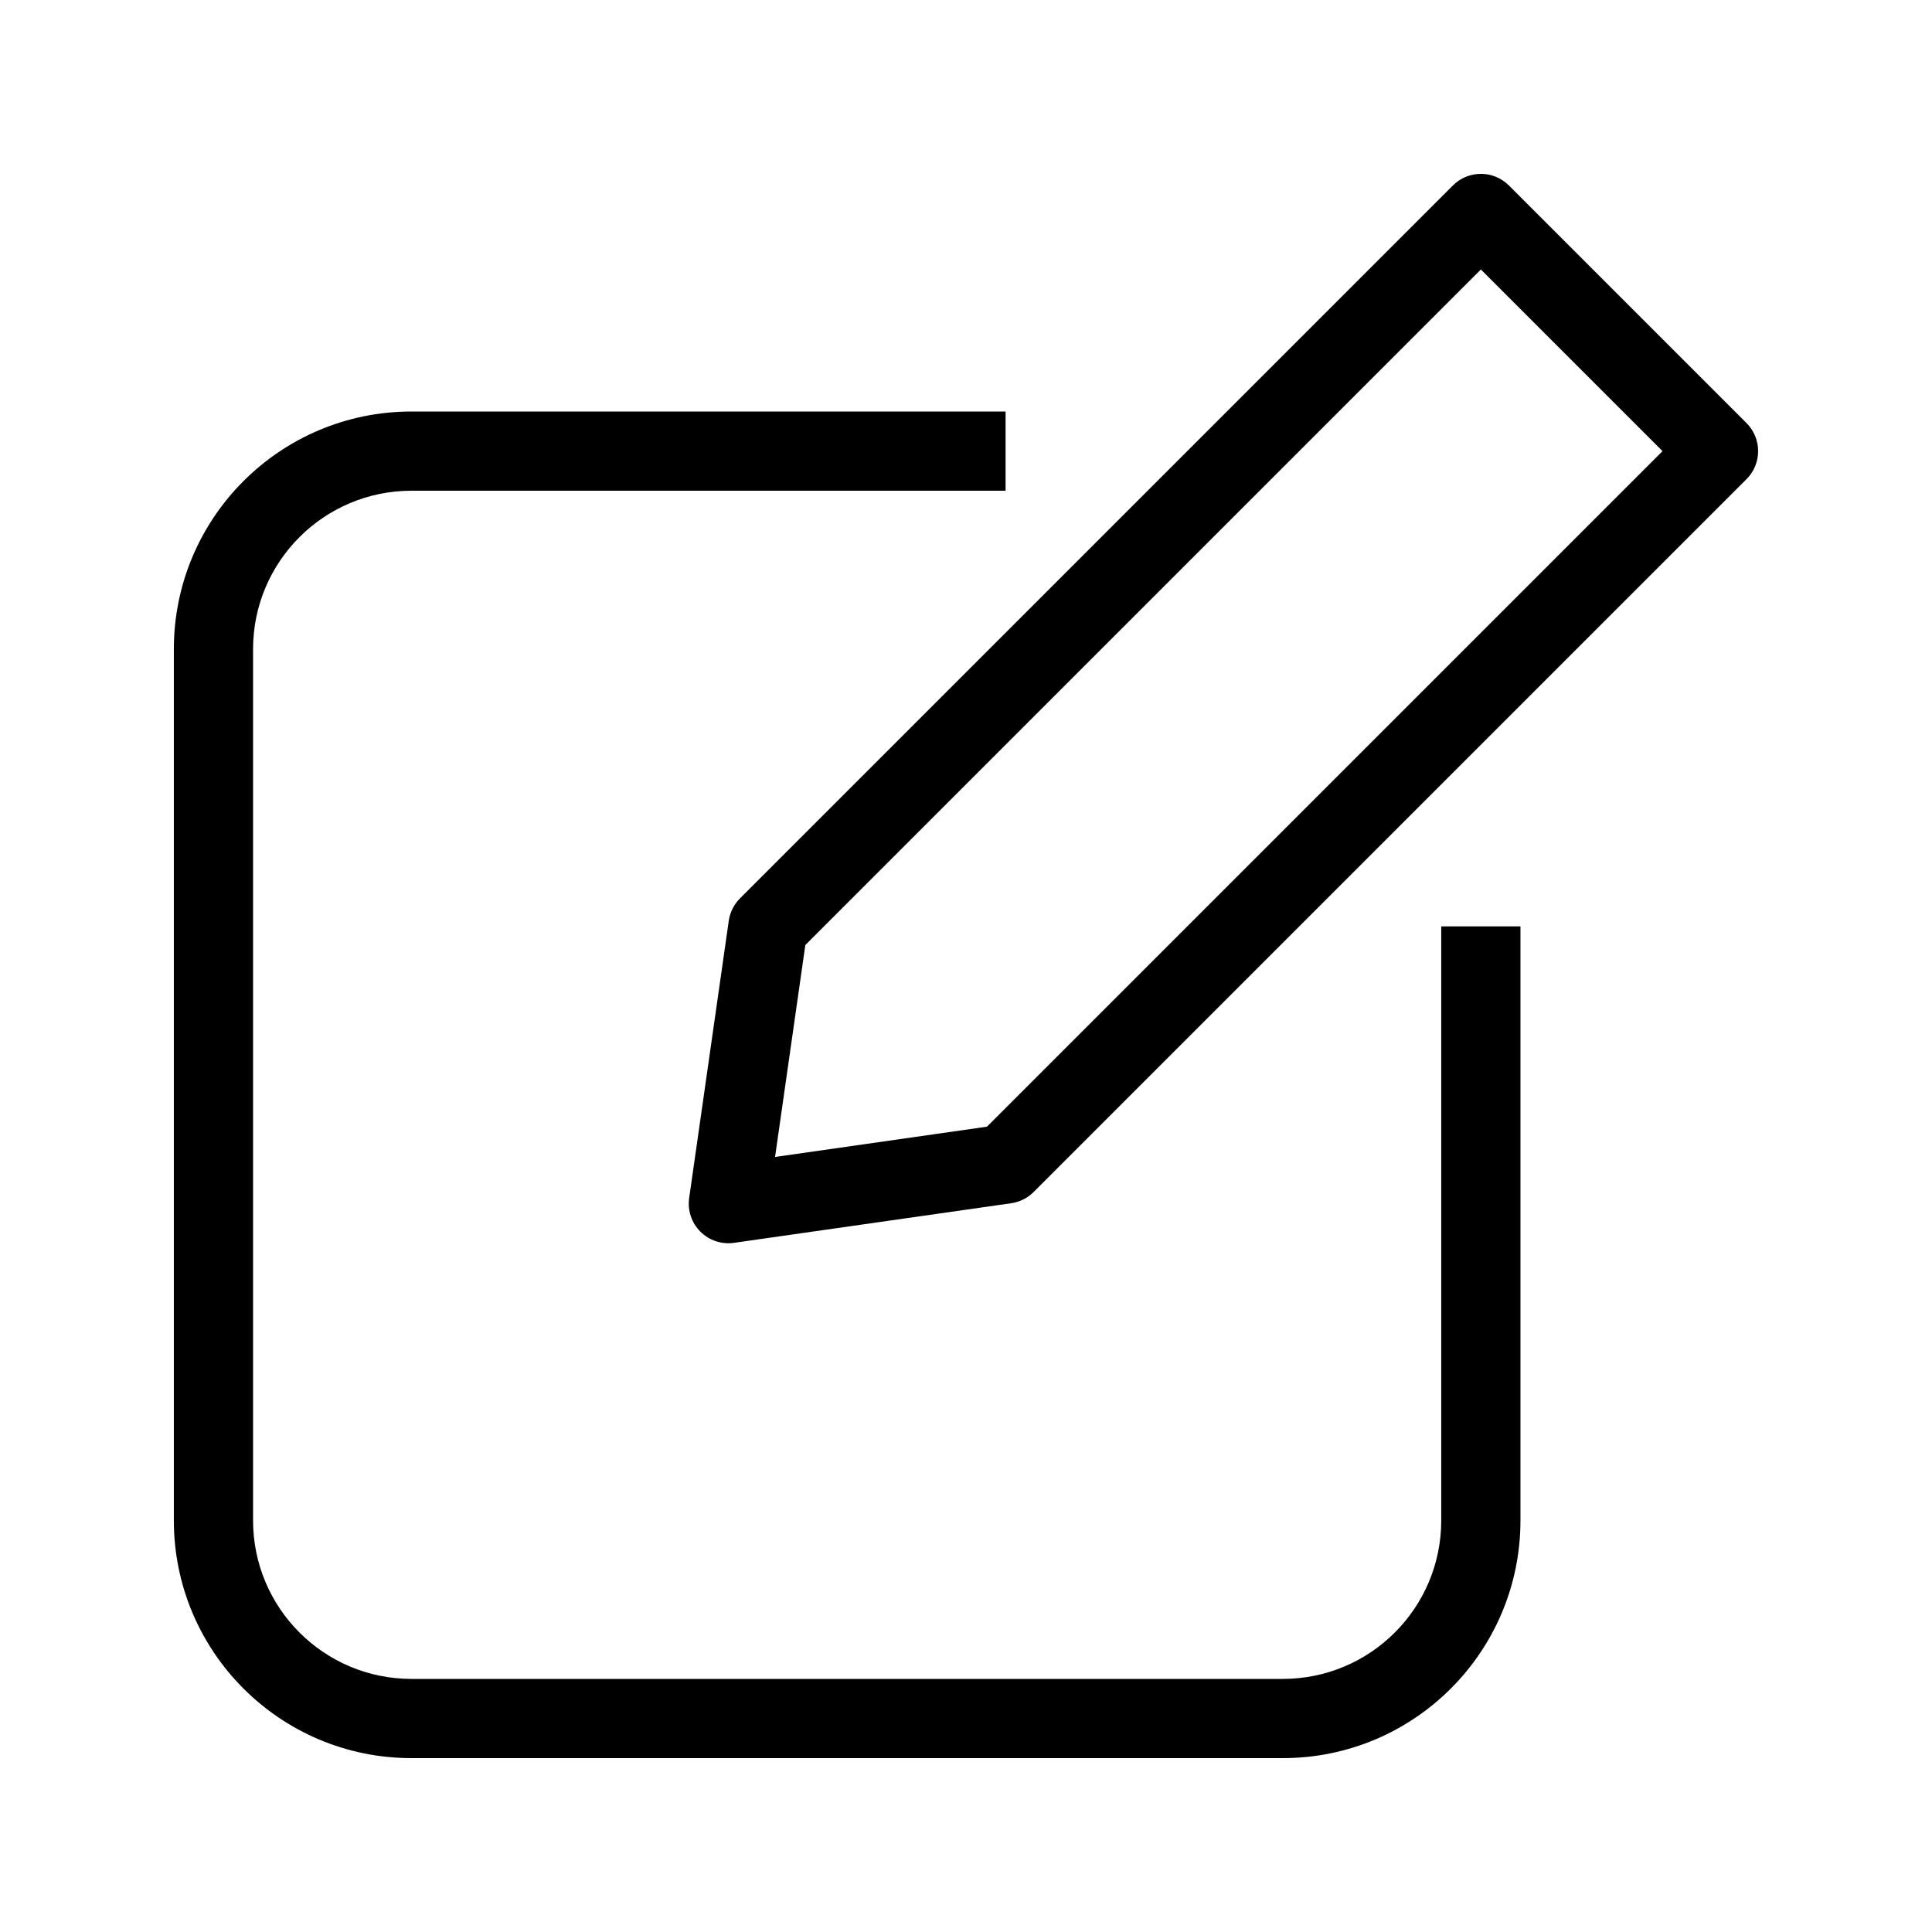
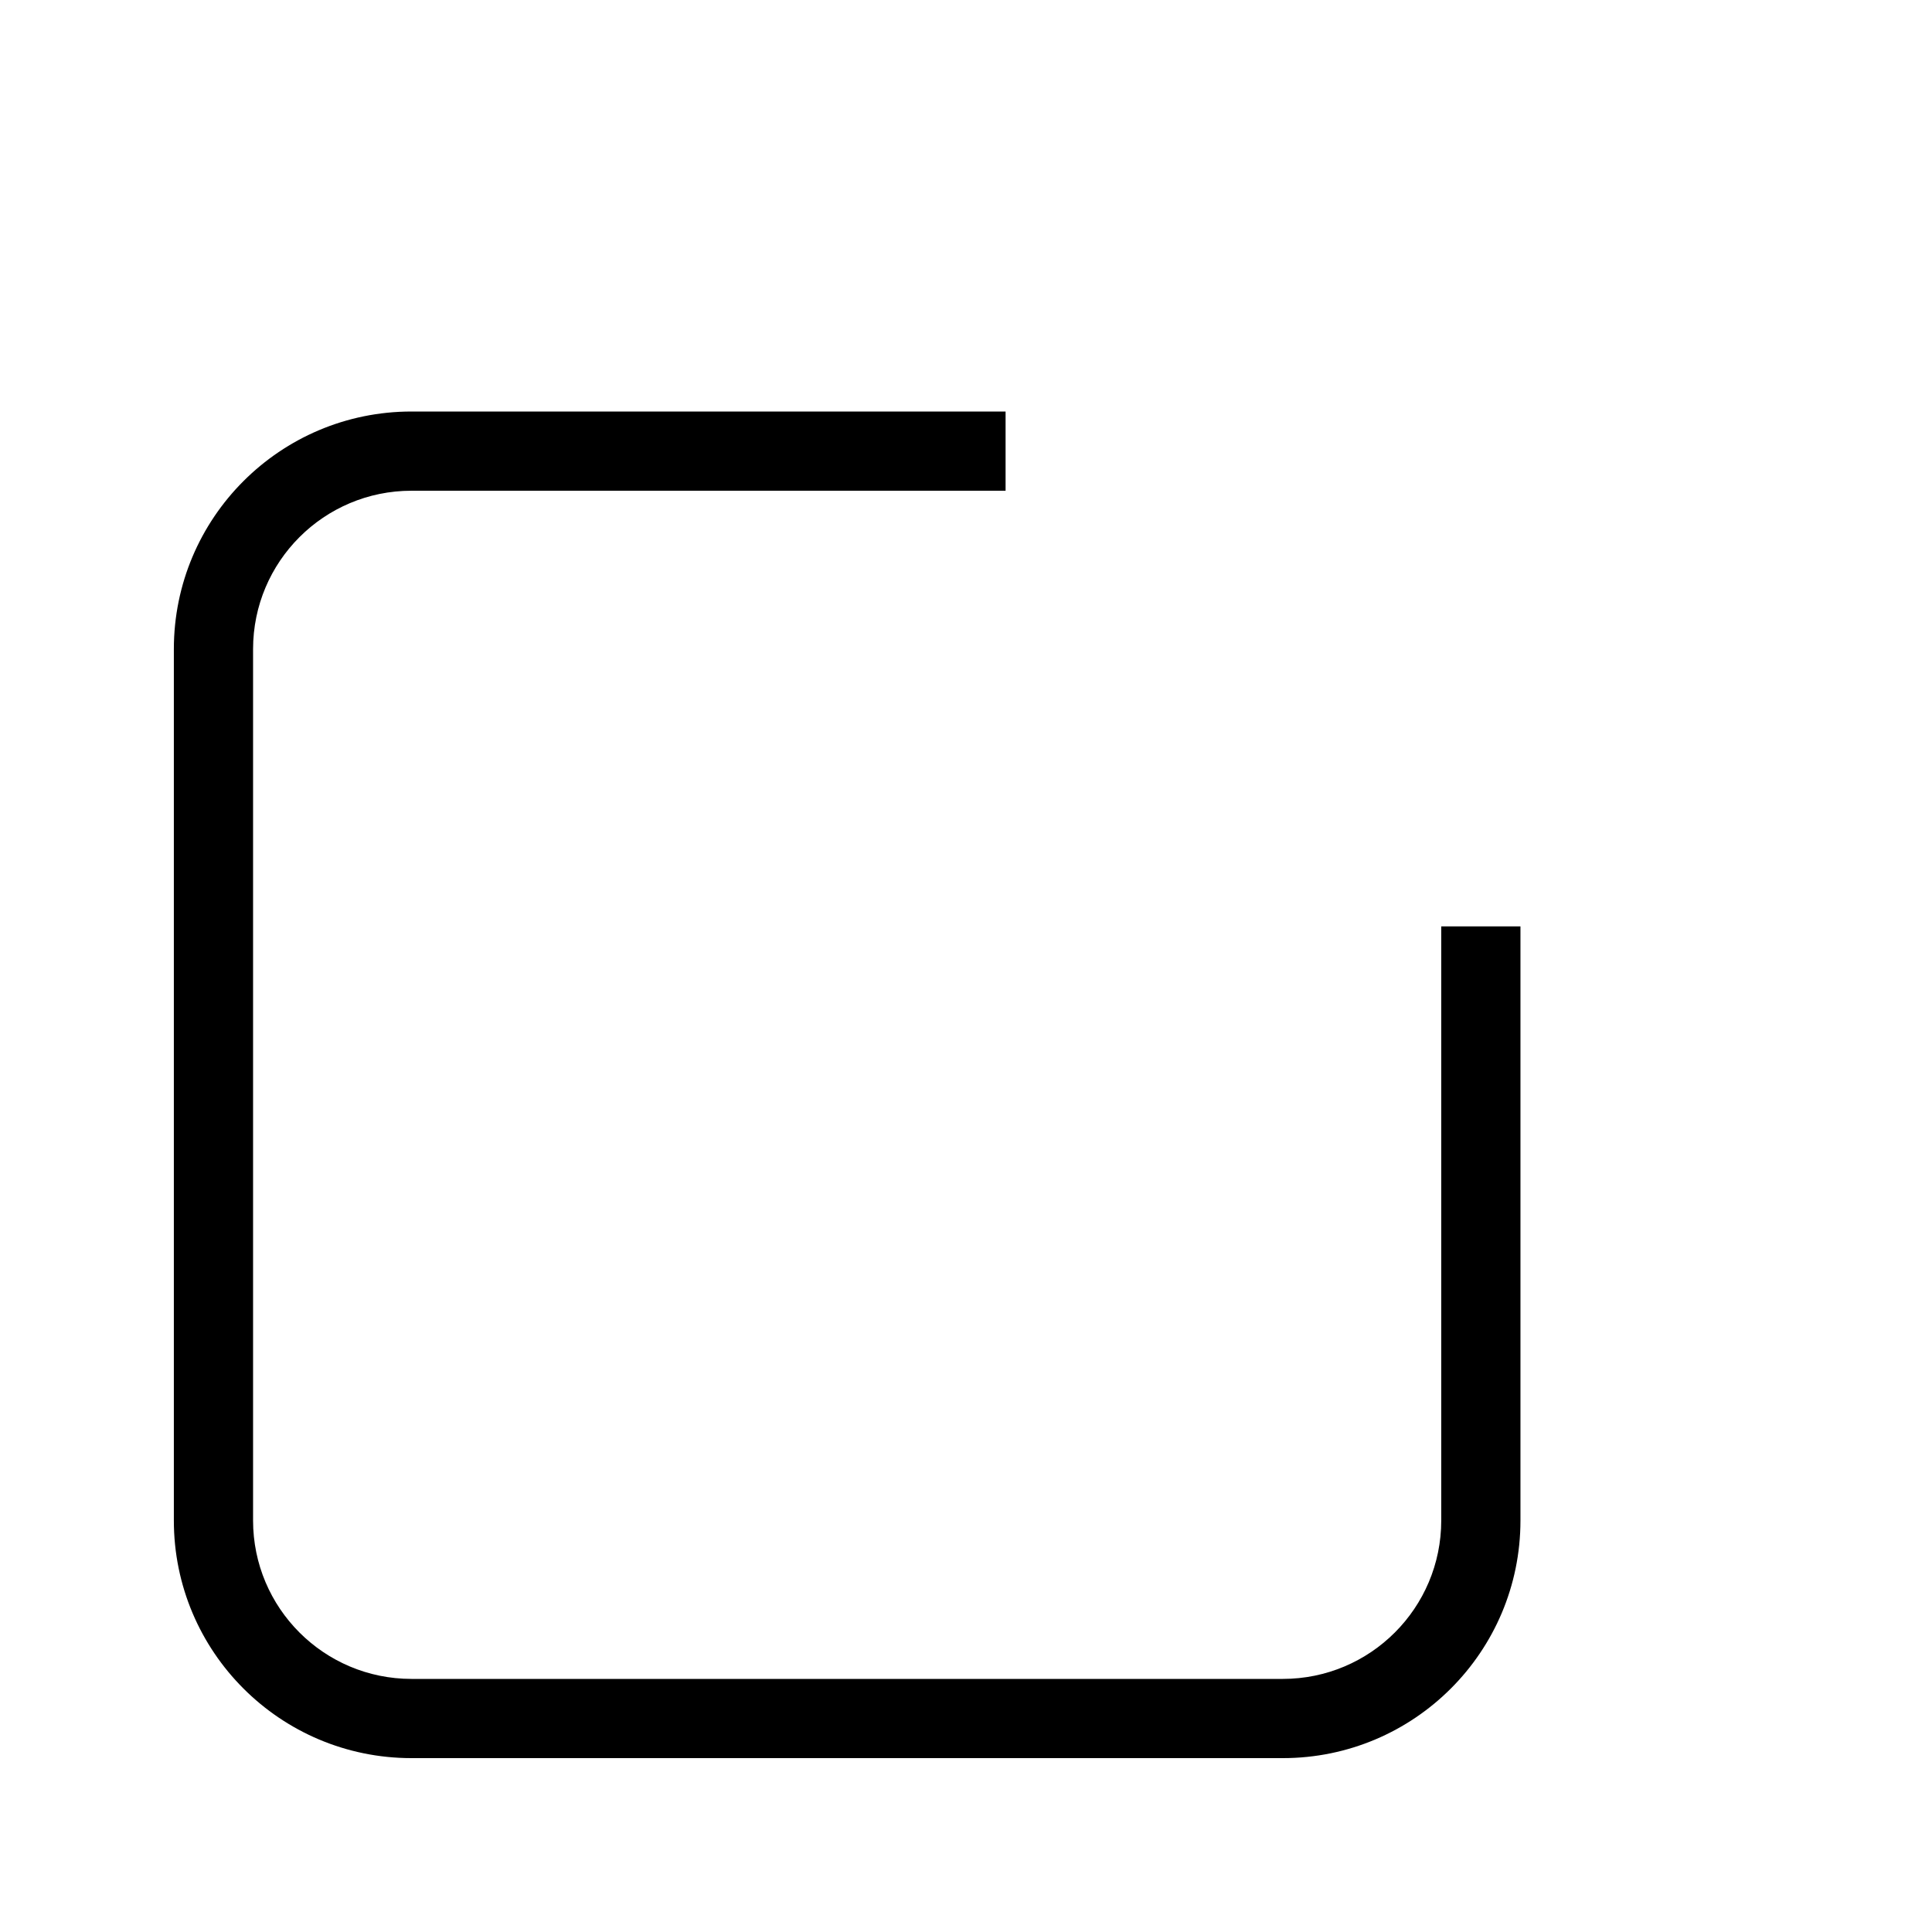
<svg xmlns="http://www.w3.org/2000/svg" fill="#000000" width="800px" height="800px" version="1.1" viewBox="144 144 512 512">
  <g fill-rule="evenodd">
-     <path d="m529.03 193.15c4.098-4.098 10.742-4.098 14.844 0l62.977 62.977c4.098 4.098 4.098 10.742 0 14.844l-188.93 188.93c-1.605 1.605-3.691 2.644-5.938 2.969l-73.473 10.496c-3.273 0.465-6.57-0.637-8.906-2.969-2.336-2.336-3.438-5.637-2.969-8.906l10.496-73.473c0.32-2.25 1.363-4.332 2.969-5.941zm-171.61 201.3-8.023 56.156 56.156-8.023 179.03-179.03-48.133-48.133z" />
    <path d="m253.05 274.05c-23.188 0-41.984 18.797-41.984 41.984v230.91c0 23.188 18.797 41.984 41.984 41.984h230.91c23.191 0 41.984-18.797 41.984-41.984v-157.44h20.992v157.44c0 34.785-28.191 62.977-62.977 62.977h-230.91c-34.781 0-62.977-28.191-62.977-62.977v-230.91c0-34.781 28.195-62.977 62.977-62.977h157.44v20.992z" />
  </g>
</svg>